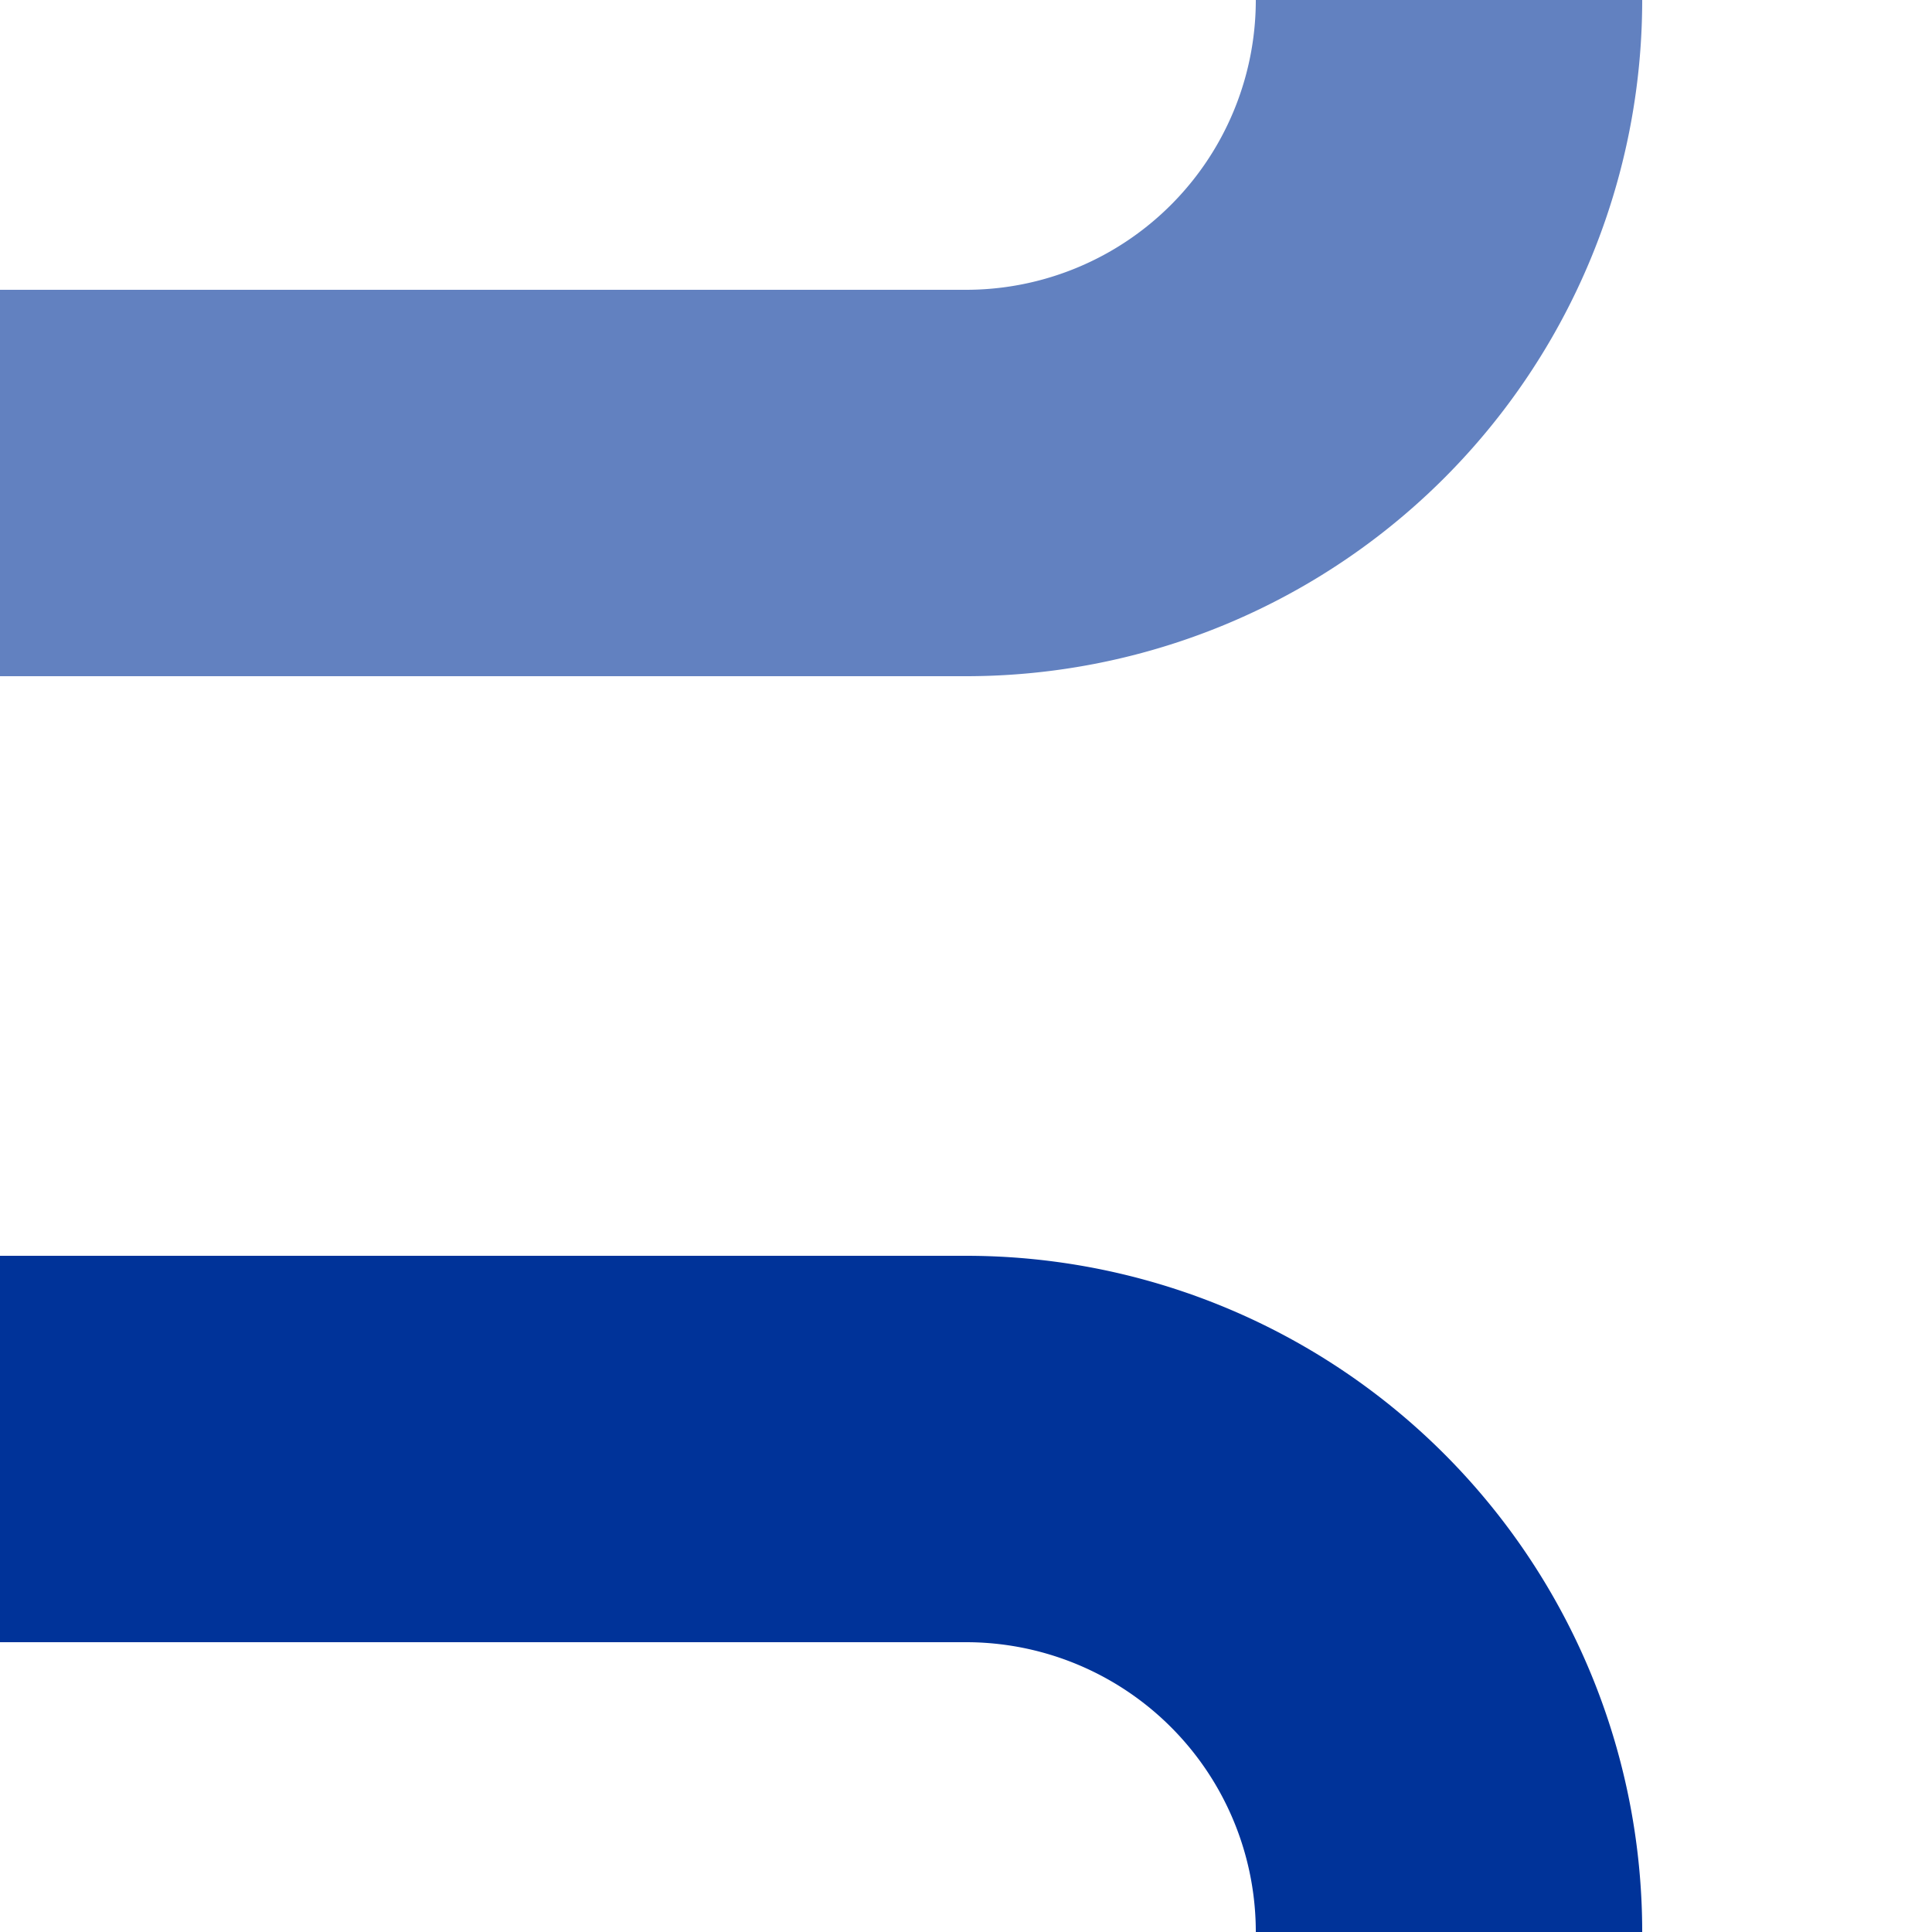
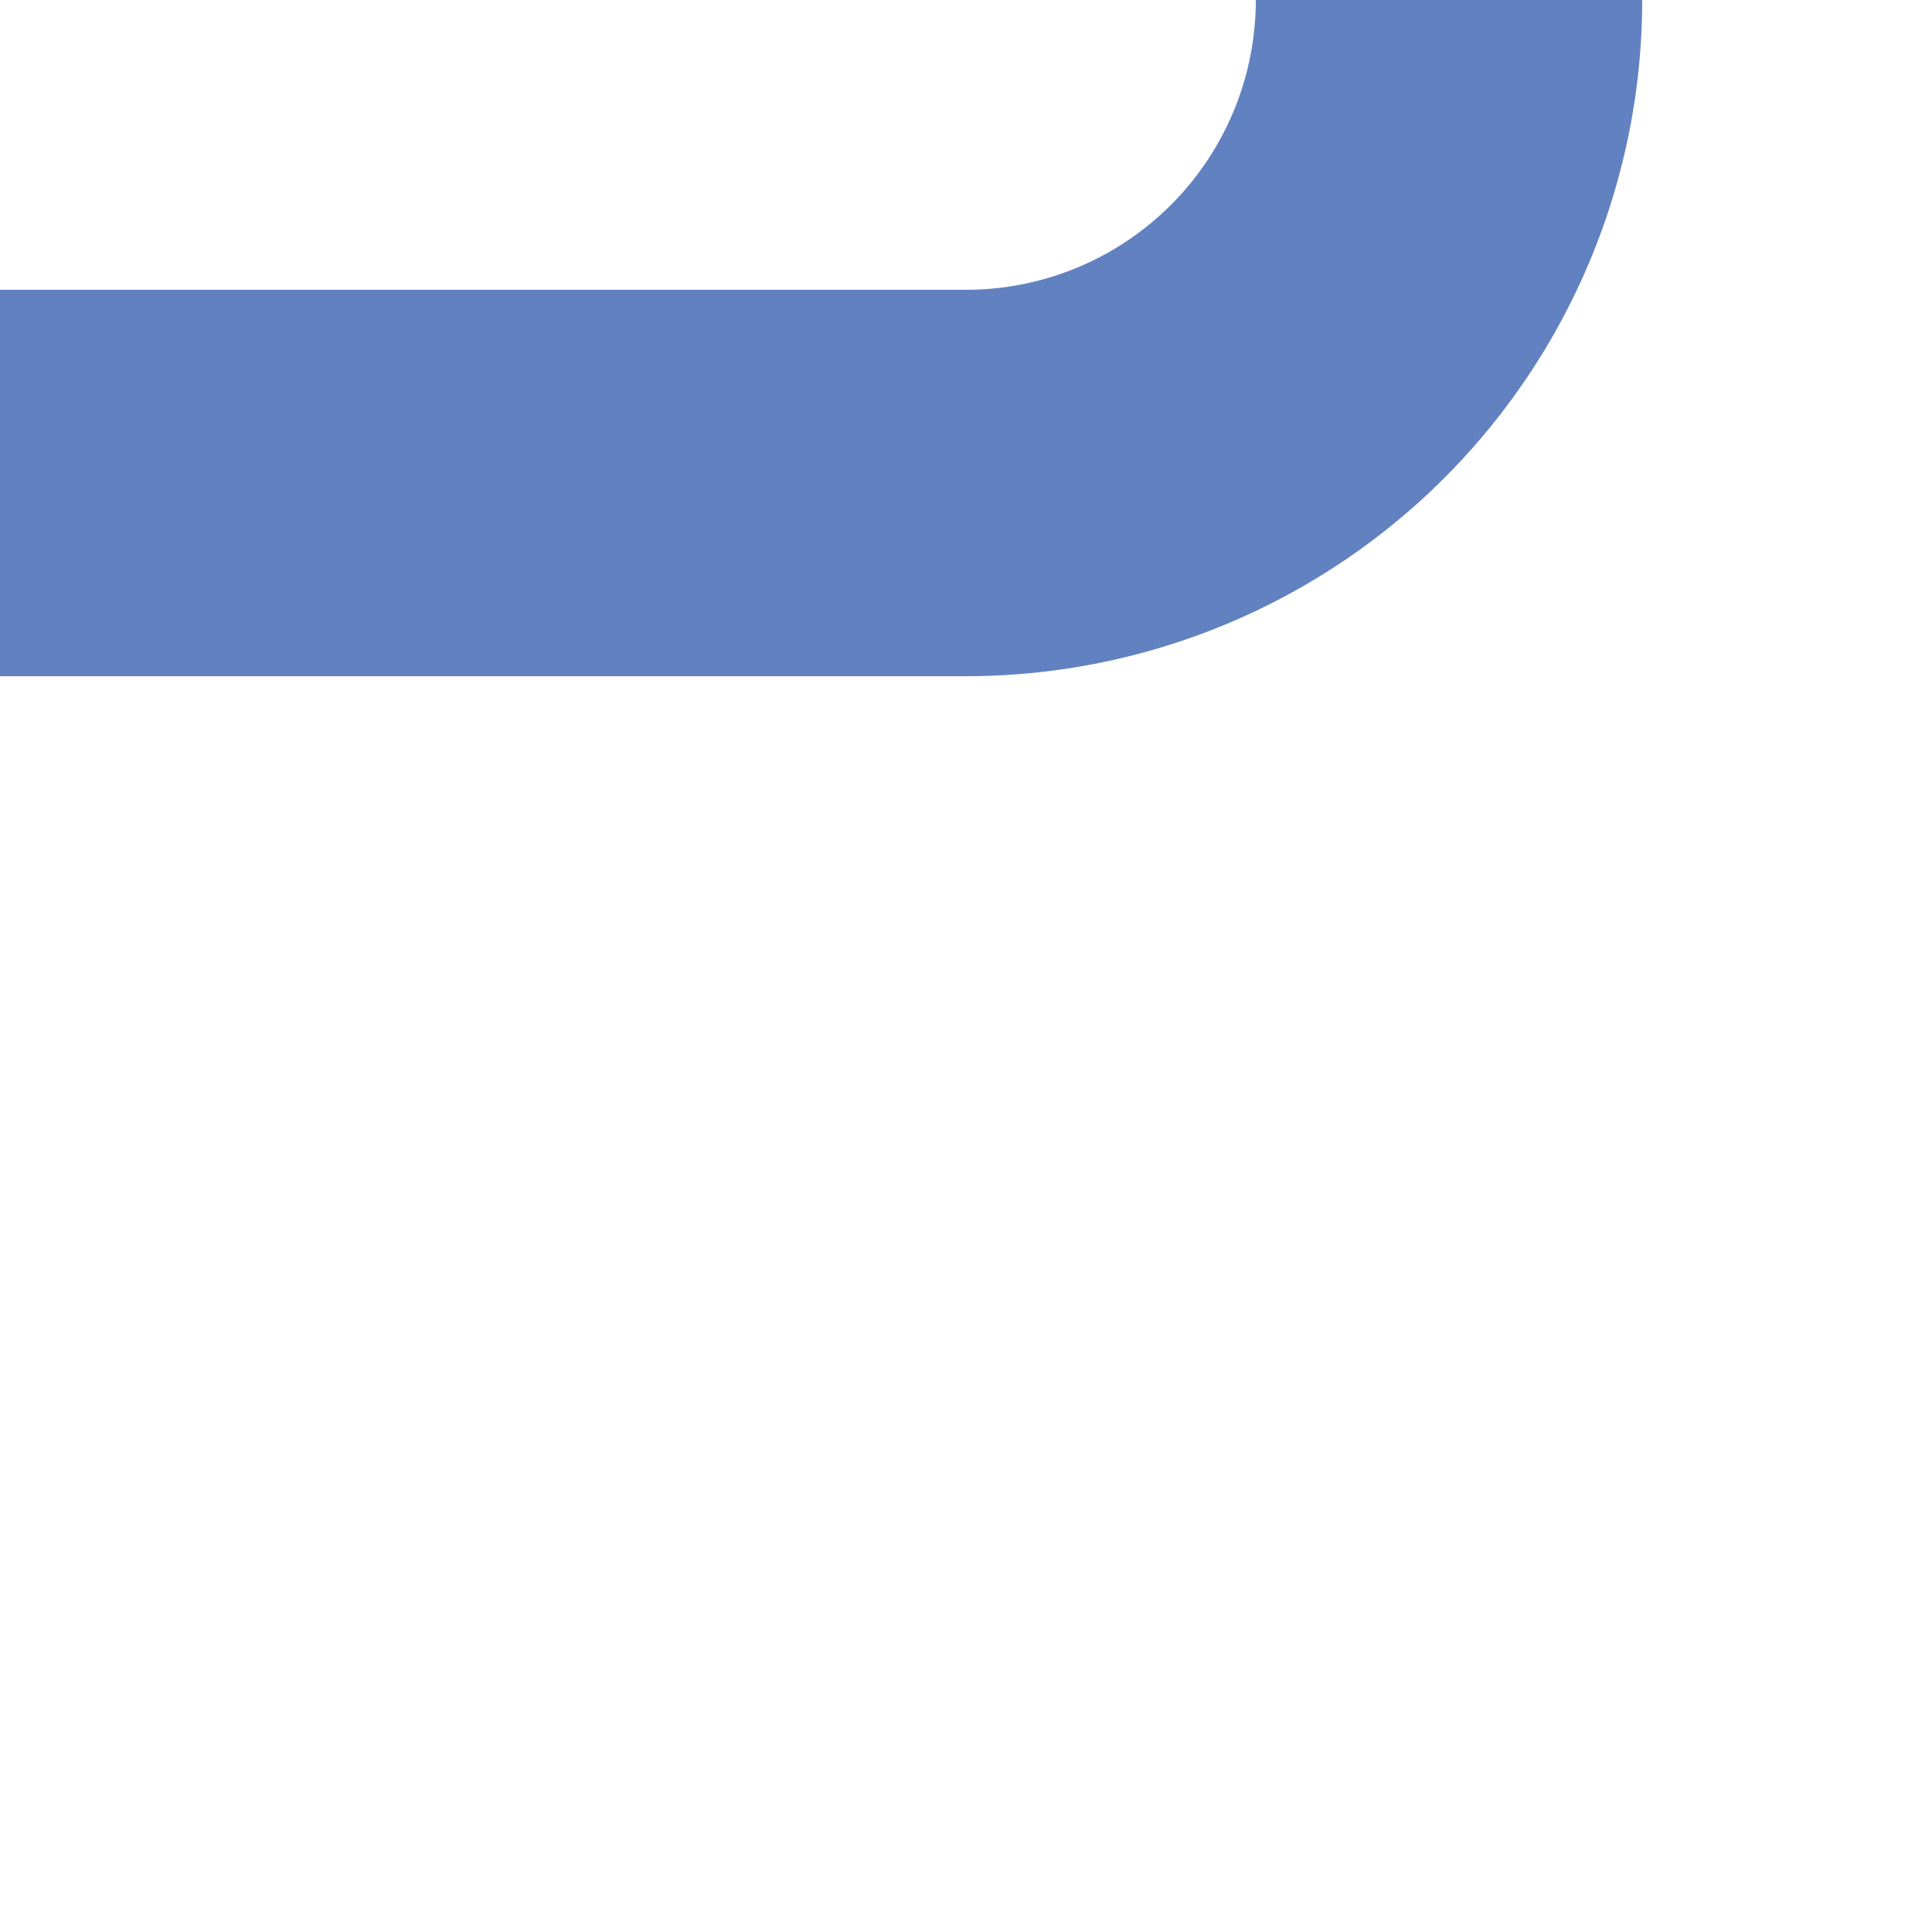
<svg xmlns="http://www.w3.org/2000/svg" width="500" height="500">
  <title>BSicon</title>
  <path d="M 0,125 H 250 A 125,125 0 0 0 375,0" stroke="#6281c0" stroke-width="100" fill="none" />
-   <path d="M 0,375 H 250 A 125,125 0 0 1 375,500" stroke="#003399" stroke-width="100" fill="none" />
</svg>